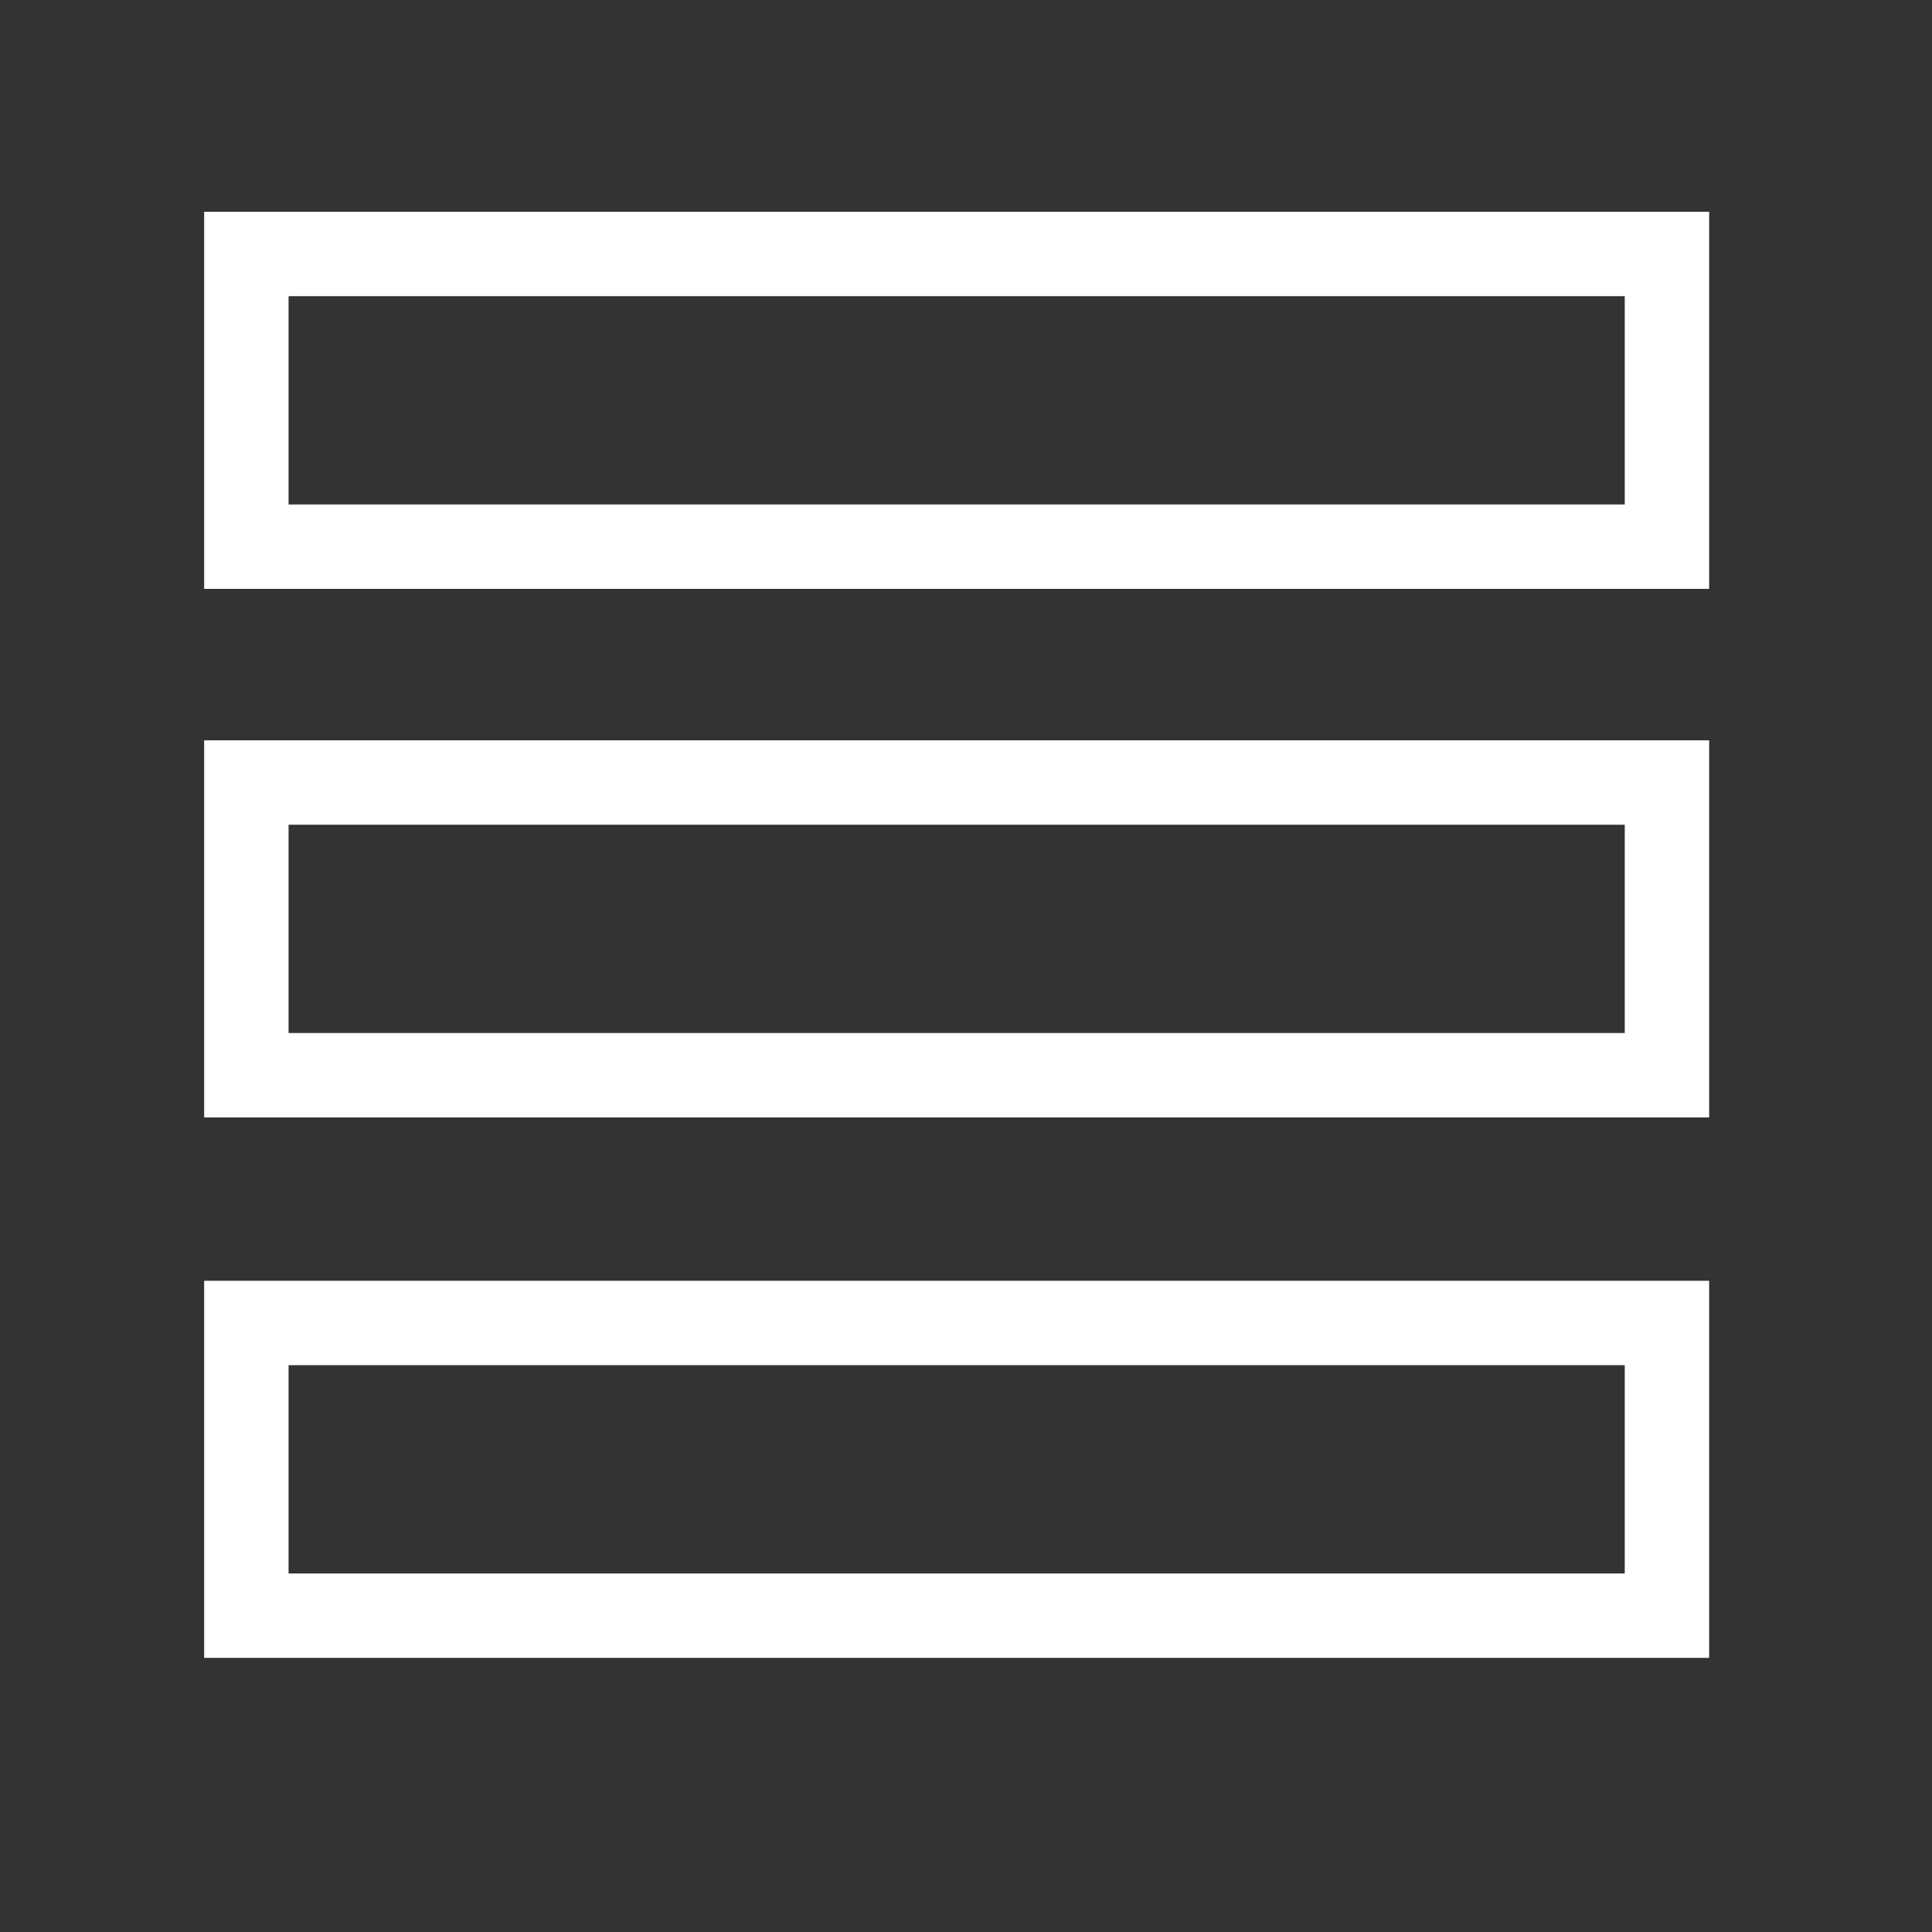
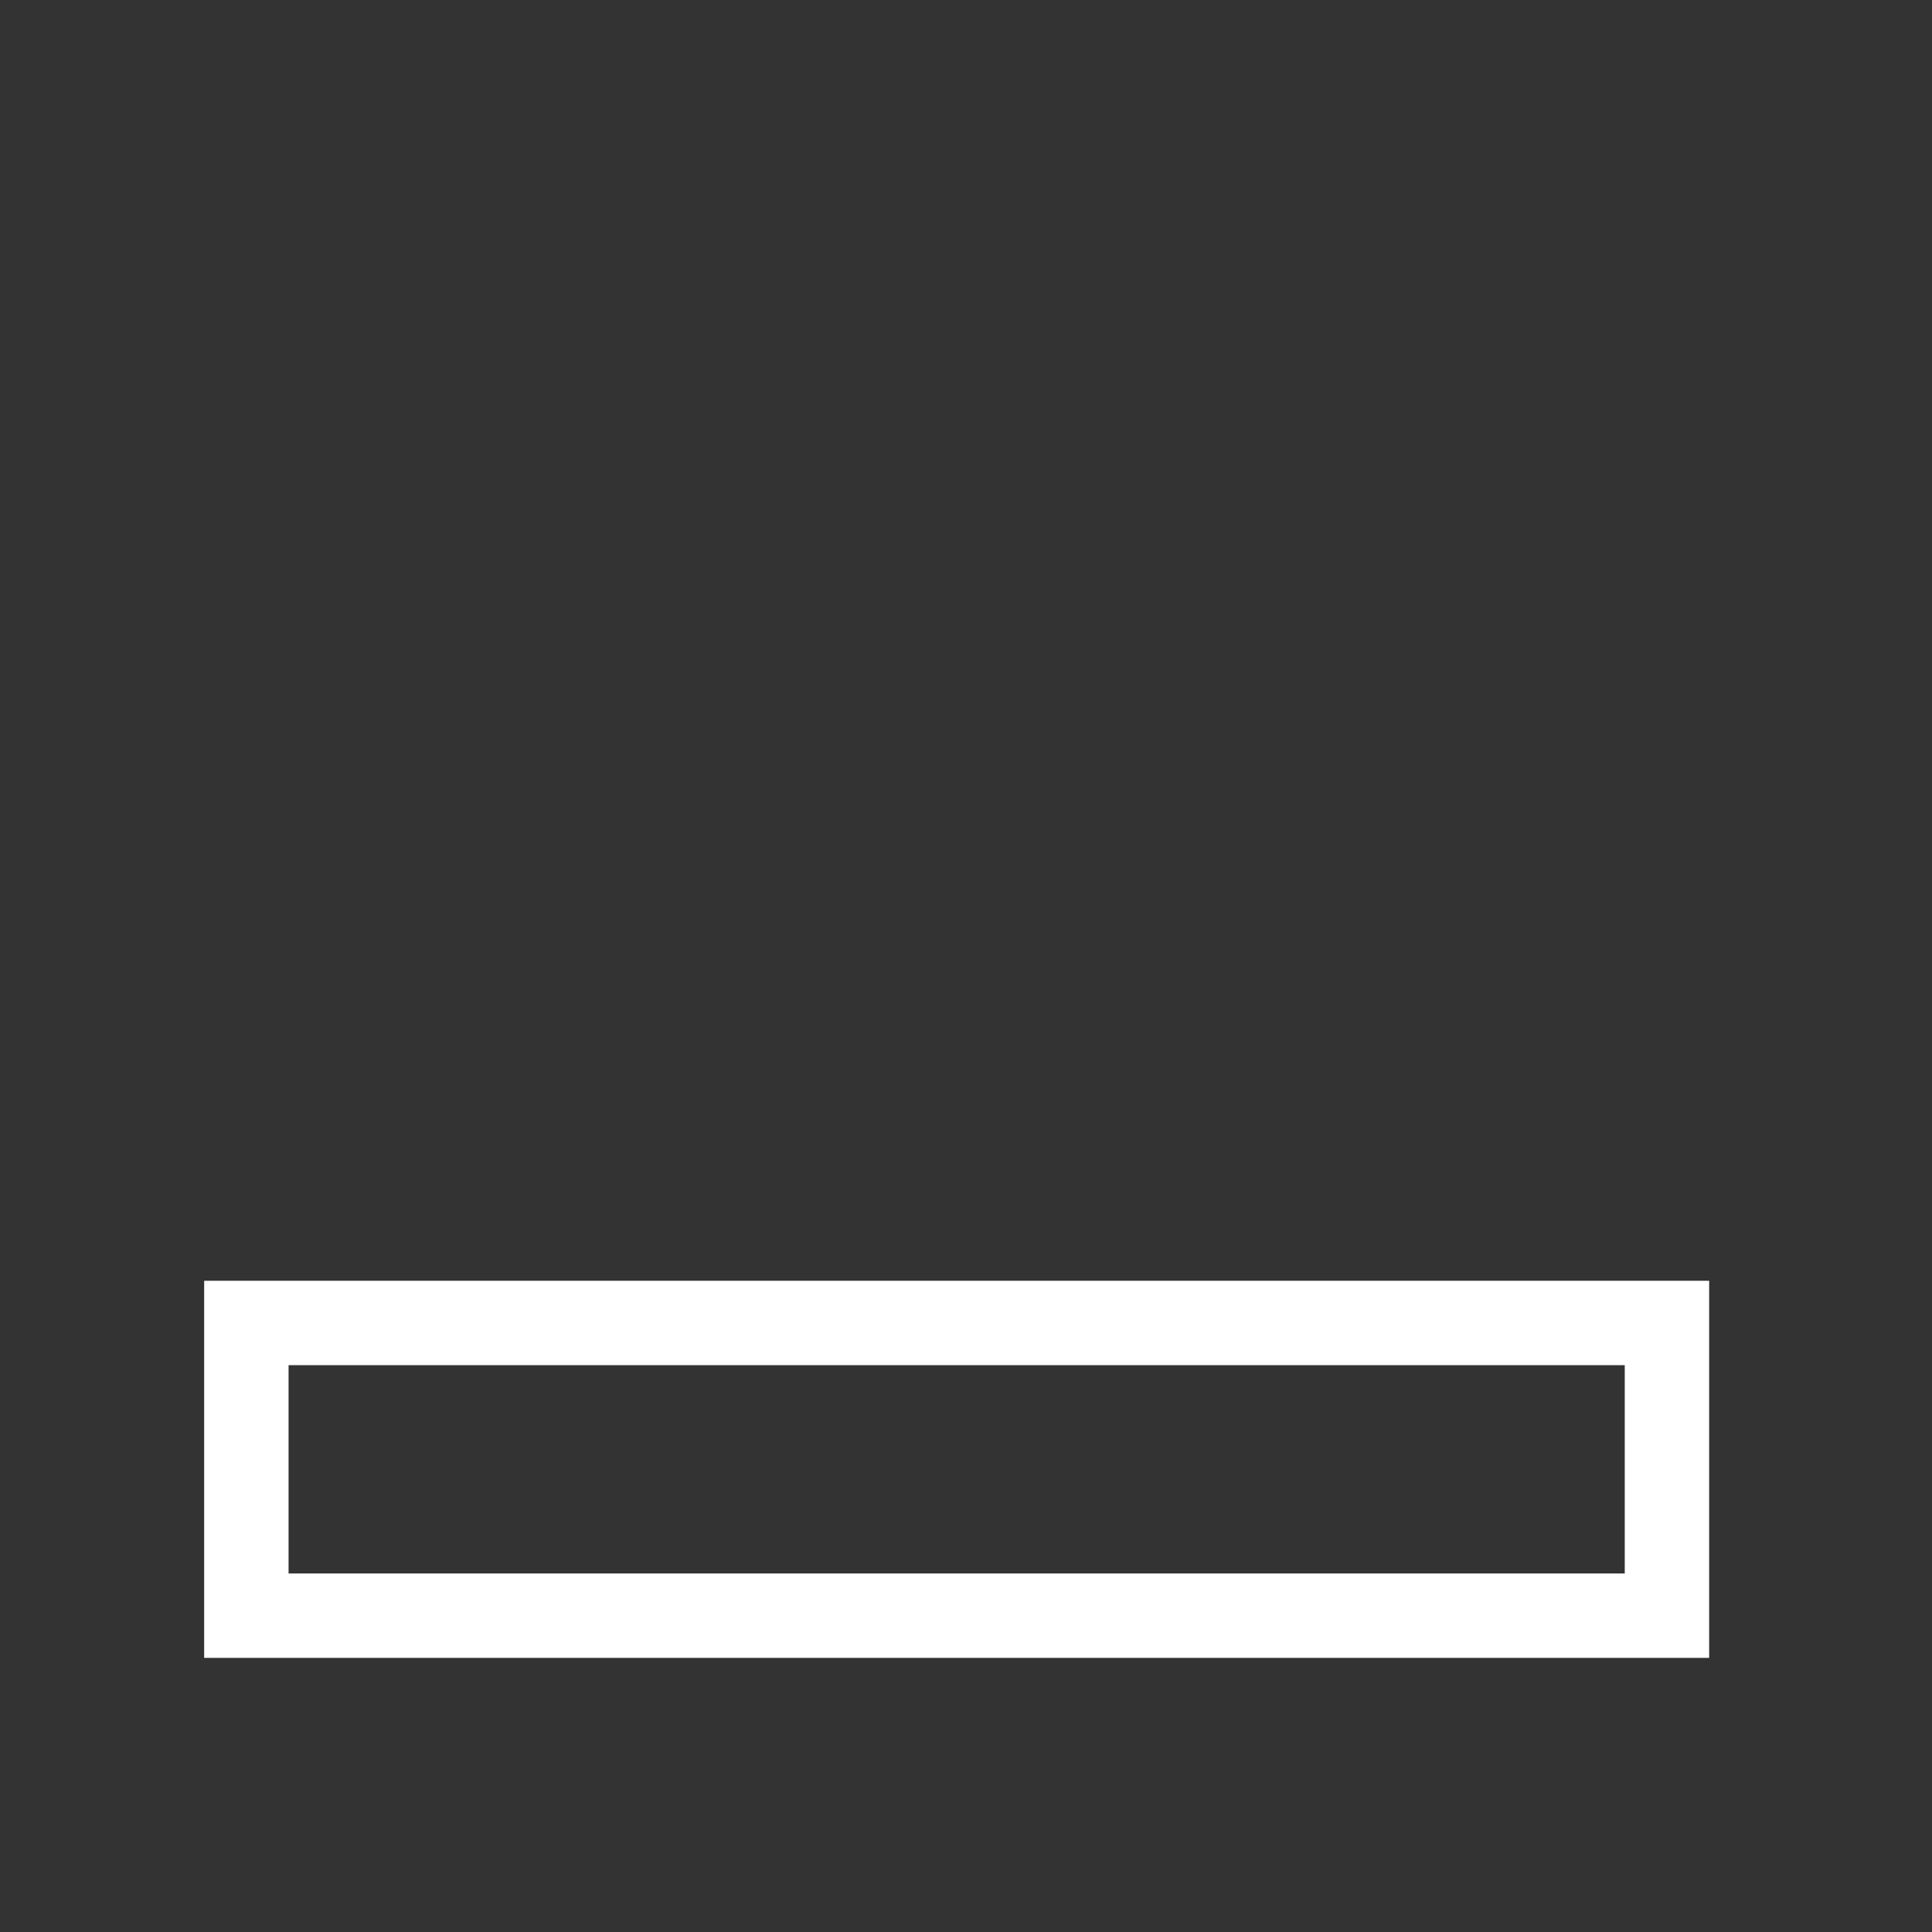
<svg xmlns="http://www.w3.org/2000/svg" xmlns:ns1="http://sodipodi.sourceforge.net/DTD/sodipodi-0.dtd" xmlns:ns2="http://www.inkscape.org/namespaces/inkscape" version="1.1" id="Layer_1" x="0px" y="0px" viewBox="0 0 64 64" xml:space="preserve" ns1:docname="menu.svg" ns2:version="1.2.2 (b0a8486541, 2022-12-01)" width="64" height="64">
  <rect x="0" y="0" width="64" height="64" fill="#333333" stroke="none" />
  <title id="title14334">Menu</title>
  <defs id="defs224">
    <linearGradient id="linearGradient4361" ns2:swatch="solid">
      <stop style="stop-color:#ffffff;stop-opacity:1;" offset="0" id="stop4359" />
    </linearGradient>
    <linearGradient id="linearGradient2392" ns2:swatch="solid">
      <stop style="stop-color:#ffffff;stop-opacity:1;" offset="0" id="stop2390" />
    </linearGradient>
  </defs>
  <ns1:namedview id="namedview222" pagecolor="#9a9a9a" bordercolor="#000000" borderopacity="0.25" ns2:showpageshadow="2" ns2:pageopacity="0" ns2:pagecheckerboard="true" ns2:deskcolor="#d1d1d1" showgrid="true" ns2:zoom="12.432572" ns2:cx="33.460493" ns2:cy="32.414853" ns2:window-width="1920" ns2:window-height="1009" ns2:window-x="-8" ns2:window-y="-8" ns2:window-maximized="1" ns2:current-layer="Layer_1" showguides="true">
    <ns1:guide position="-0.051,-447.05" orientation="0,-1" id="guide4448" ns2:locked="false" />
    <ns1:guide position="0.048,-447.393" orientation="1,0" id="guide4466" ns2:locked="false" />
    <ns1:guide position="0.014,-447.95" orientation="0,-1" id="guide4468" ns2:locked="false" />
    <ns1:guide position="0.483,64.483" orientation="1,0" id="guide4470" ns2:locked="false" />
    <ns1:guide position="278.233,-94.174" orientation="0,-1" id="guide6140" ns2:locked="false" />
    <ns1:guide position="63.462,49.12" orientation="1,0" id="guide16327" ns2:locked="false" />
    <ns1:guide position="57.832,63.437" orientation="0,-1" id="guide16329" ns2:locked="false" />
    <ns1:guide position="68.047,0.618" orientation="0,-1" id="guide16331" ns2:locked="false" />
    <ns1:guide position="31.771,62.552" orientation="1,0" id="guide16754" ns2:locked="false" />
    <ns1:guide position="6.917,33.033" orientation="0,-1" id="guide16756" ns2:locked="false" />
  </ns1:namedview>
-   <rect style="fill:none;fill-opacity:1;stroke:#ffffff;stroke-width:2.796;stroke-miterlimit:4.7;stroke-dasharray:none" id="rect16385" width="47.059" height="9.696" x="8.161" y="8.413" />
-   <rect style="fill:none;fill-opacity:1;stroke:#ffffff;stroke-width:2.796;stroke-miterlimit:4.7;stroke-dasharray:none" id="rect16750" width="47.059" height="9.696" x="8.161" y="25.922" />
  <rect style="fill:none;fill-opacity:1;stroke:#ffffff;stroke-width:2.796;stroke-miterlimit:4.7;stroke-dasharray:none" id="rect16752" width="47.059" height="9.696" x="8.161" y="43.825" />
</svg>